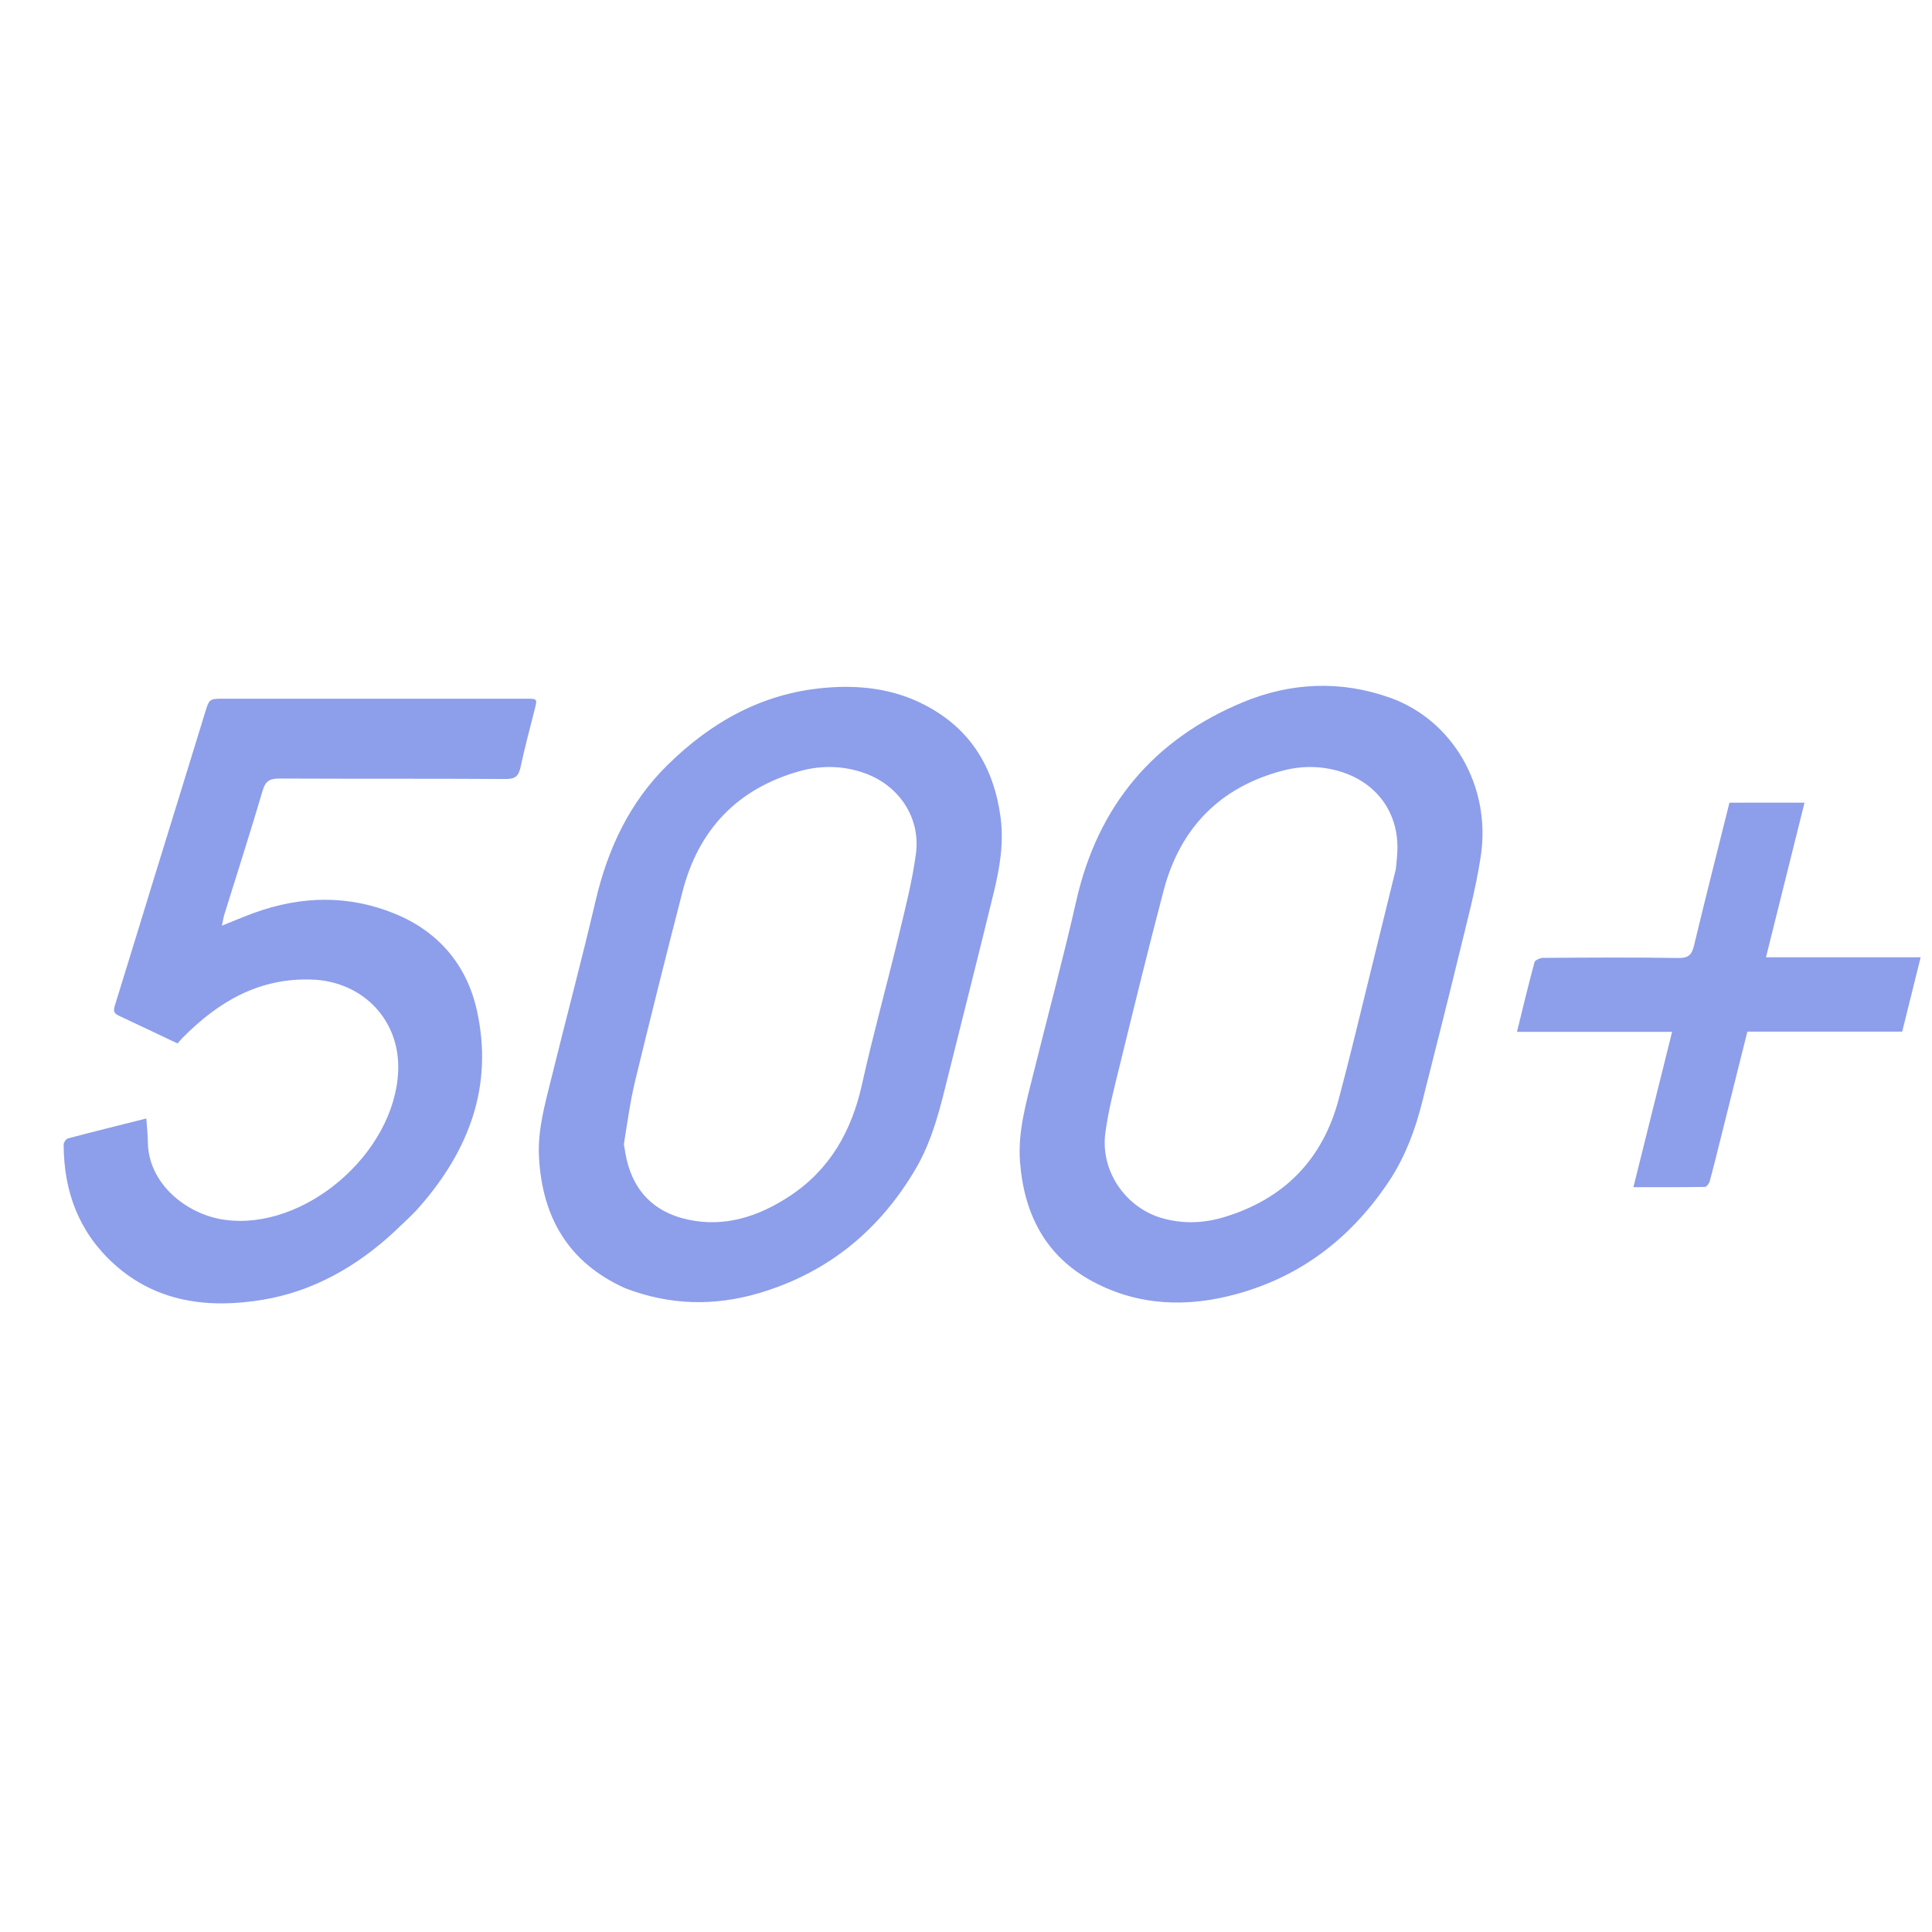
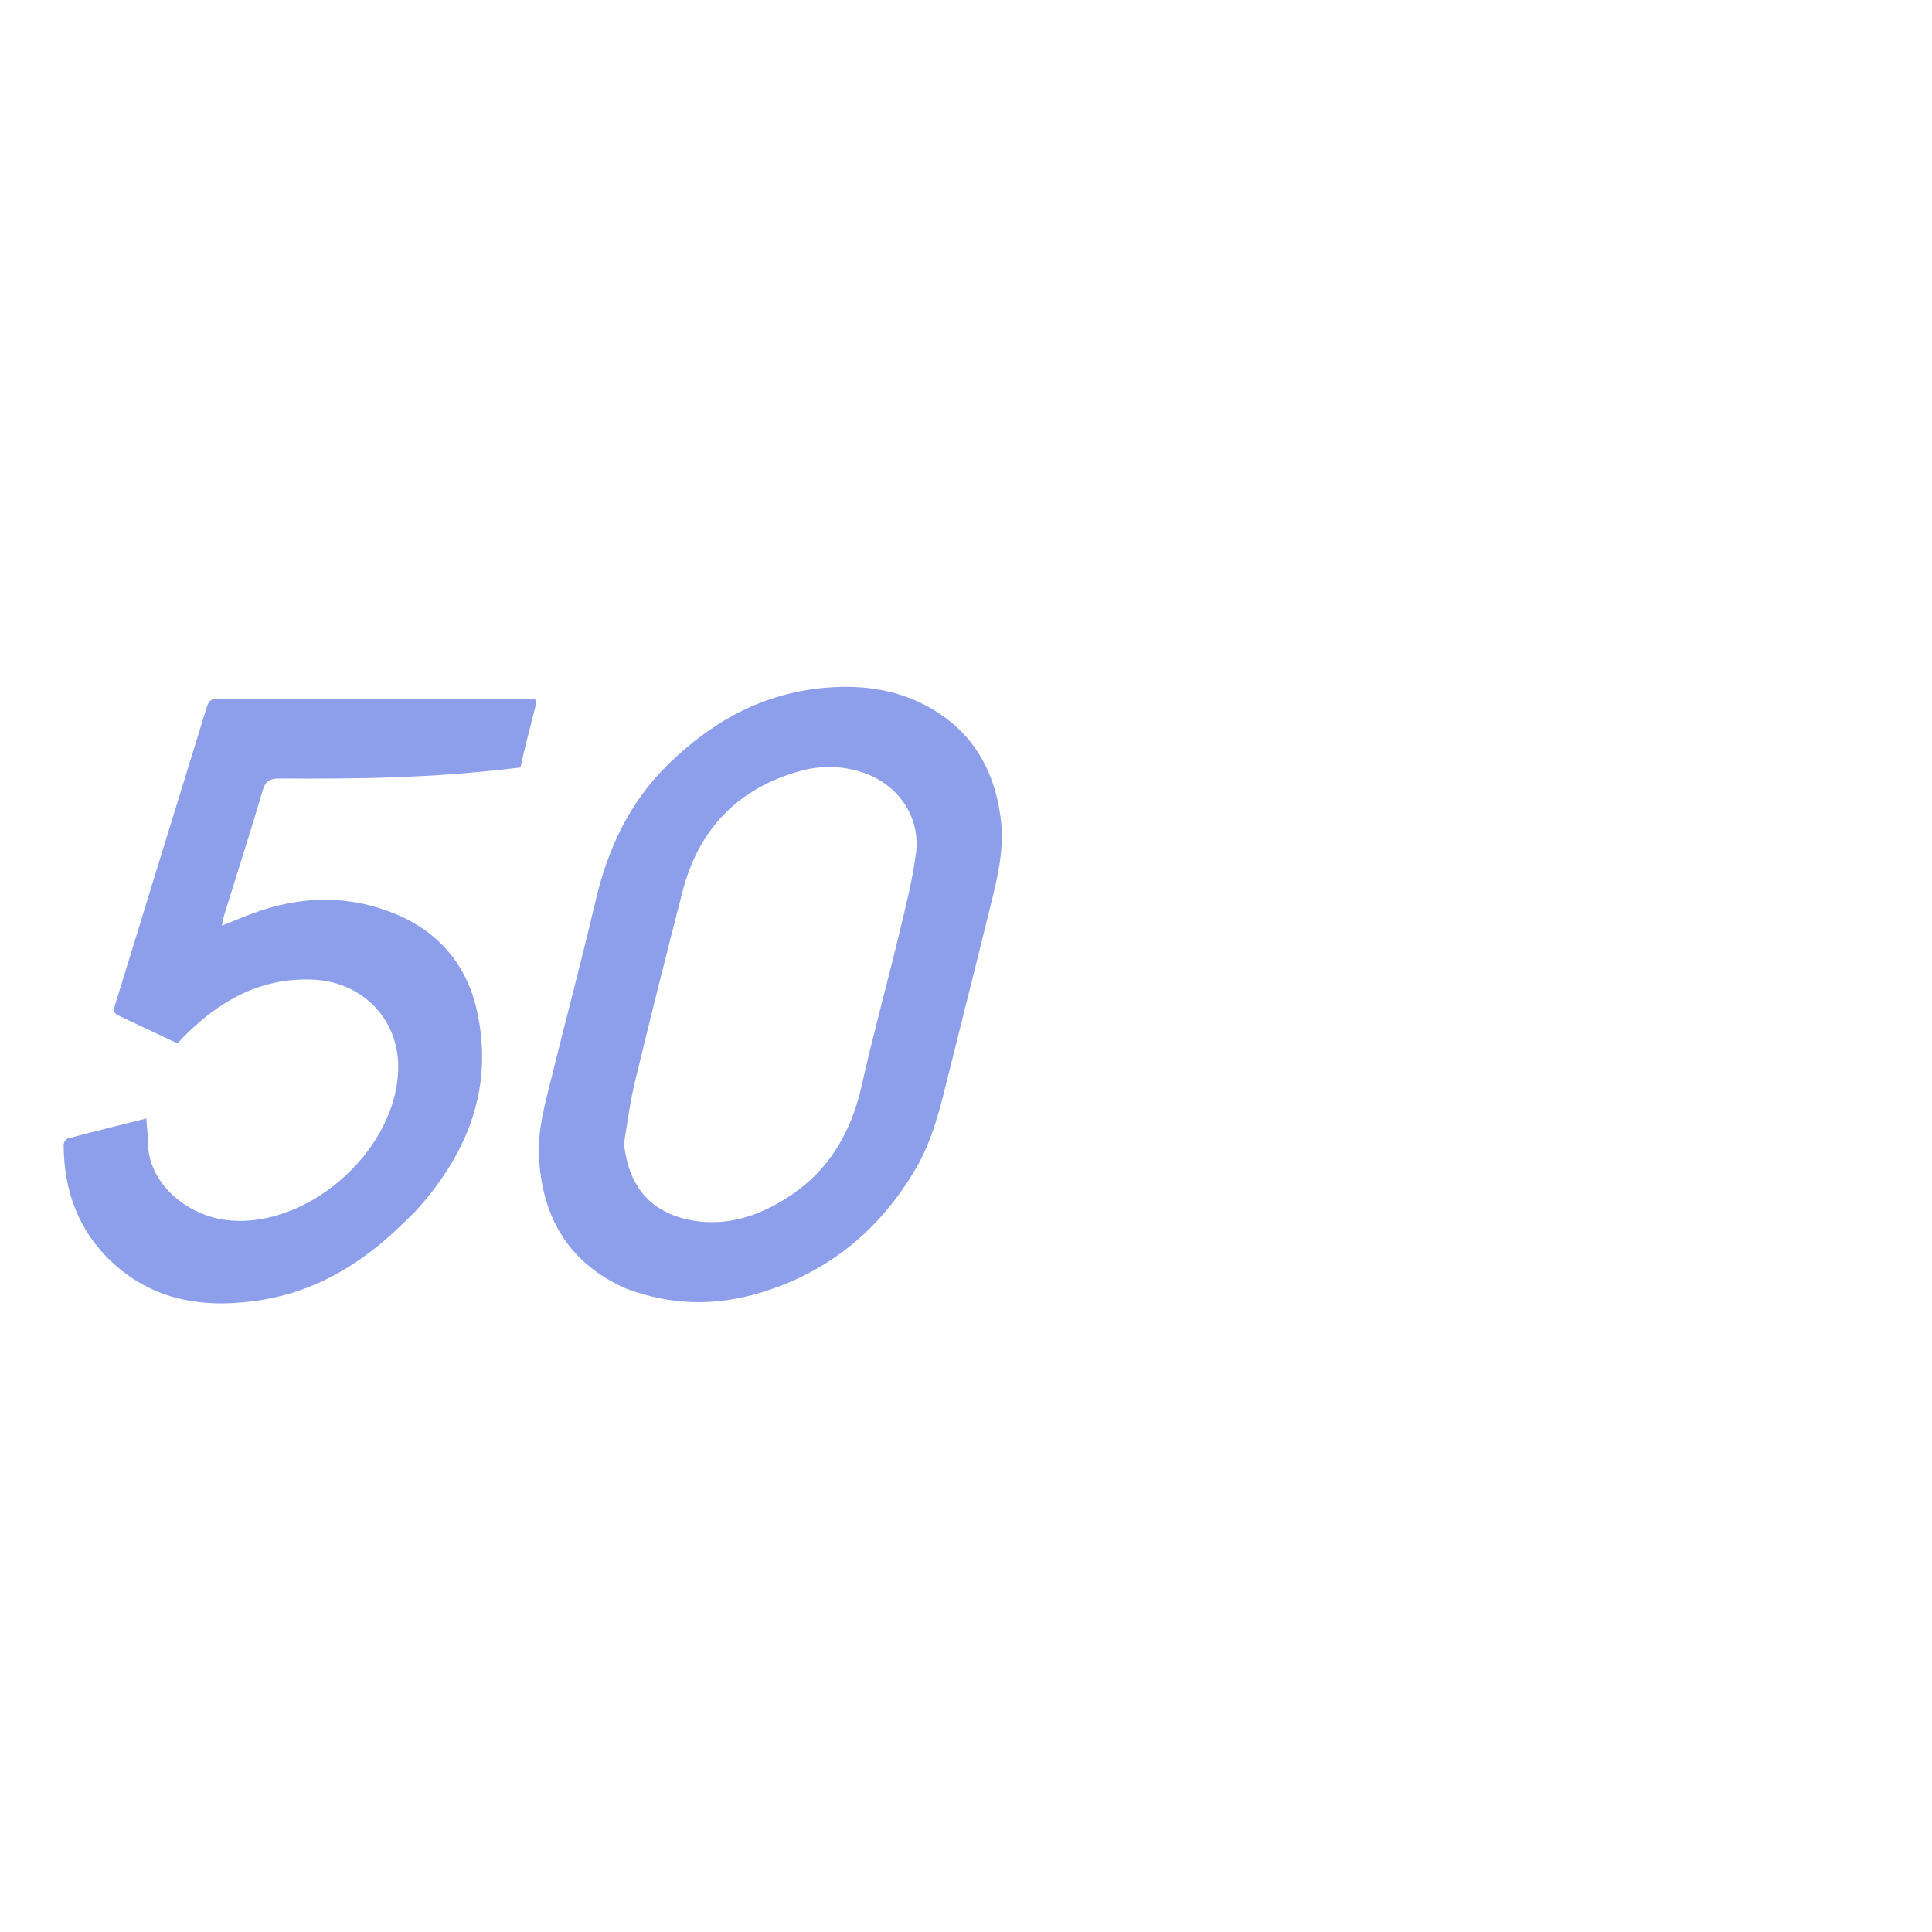
<svg xmlns="http://www.w3.org/2000/svg" version="1.1" id="Layer_1" x="0px" y="0px" width="100%" viewBox="0 0 1000 1000" enable-background="new 0 0 1000 1000" xml:space="preserve">
  <path fill="#000000" opacity="0" stroke="none" d=" M466,1001   C310.667,1001 155.833,1001 1,1001   C1,667.667 1,334.333 1,1   C334.333,1 667.667,1 1001,1   C1001,334.333 1001,667.667 1001,1001   C822.833,1001 644.667,1001 466,1001  M323.717,666.857   C346.76,675.736 370.119,676.186 393.625,669.091   C428.868,658.453 455.325,636.647 473.903,605.078   C482.969,589.671 486.871,572.438 491.129,555.342   C498.88,524.218 506.778,493.129 514.37,461.965   C517.486,449.171 519.676,436.211 517.877,422.915   C514.397,397.193 502.335,377.263 478.899,365.017   C462.443,356.418 444.903,354.397 426.594,356.041   C394.367,358.933 368.105,373.751 345.514,395.966   C325.688,415.461 314.539,439.515 308.253,466.367   C301.095,496.947 292.971,527.299 285.458,557.797   C282.121,571.343 278.202,584.868 278.985,599.05   C280.69,629.972 294.037,653.372 323.717,666.857  M720.079,609.605   C727.765,597.56 732.626,584.355 736.082,570.579   C742.43,545.272 748.914,519.999 755.046,494.64   C759.183,477.529 763.849,460.45 766.458,443.084   C771.894,406.906 751.856,372.667 719.435,361.119   C693.812,351.993 667.886,353.263 643.282,363.491   C597.199,382.648 568.293,416.927 557.128,466.093   C550.208,496.562 542.064,526.752 534.536,557.084   C530.931,571.608 526.804,586.094 527.959,601.306   C530.021,628.466 541.211,650.374 565.92,663.484   C589.58,676.038 614.748,676.745 640.09,669.782   C674.295,660.383 700.452,639.804 720.079,609.605  M204.084,637.574   C208.361,633.378 212.919,629.431 216.867,624.947   C242.69,595.614 255.541,562.118 246.814,522.914   C241.58,499.403 226.937,482.256 204.647,473.054   C180.612,463.131 155.955,463.608 131.526,472.506   C126.187,474.451 120.958,476.697 114.861,479.131   C115.417,476.533 115.633,474.929 116.106,473.405   C122.759,451.972 129.643,430.609 135.98,409.085   C137.486,403.967 139.937,402.944 144.804,402.968   C183.802,403.159 222.802,402.968 261.8,403.21   C266.632,403.24 268.417,401.692 269.387,397.236   C271.543,387.333 274.101,377.515 276.627,367.697   C278.187,361.632 278.295,361.643 272.089,361.643   C220.091,361.638 168.092,361.639 116.094,361.64   C108.18,361.64 108.332,361.688 106.03,369.211   C97.424,397.339 88.695,425.429 80.039,453.542   C73.193,475.78 66.418,498.04 59.516,520.261   C58.778,522.634 58.576,524.344 61.198,525.571   C71.403,530.345 81.57,535.197 91.912,540.097   C92.93,538.939 93.652,538.026 94.467,537.203   C112.925,518.564 133.931,506.047 161.457,507.023   C187.815,507.958 207.179,528.019 206.094,554.369   C204.331,597.181 157.318,637.296 116.031,631.333   C95.944,628.432 76.675,612.17 76.54,591.183   C76.514,587.265 76.038,583.35 75.734,578.923   C61.834,582.418 48.483,585.717 35.191,589.236   C34.197,589.499 32.942,591.332 32.945,592.432   C33.009,616.518 40.68,637.509 58.772,654.02   C81.083,674.38 108.405,677.35 136.117,672.737   C161.71,668.475 184.271,655.843 204.084,637.574  M820.5,534.086   C835.282,534.086 850.064,534.086 865.479,534.086   C858.768,561.027 852.195,587.409 845.451,614.48   C858.264,614.48 870.37,614.543 882.471,614.348   C883.338,614.334 884.635,612.559 884.952,611.392   C887.079,603.554 889.007,595.661 890.979,587.781   C895.436,569.972 899.882,552.16 904.426,533.974   C931.326,533.974 957.919,533.974 984.565,533.974   C987.777,521.045 990.879,508.555 994.125,495.491   C967.068,495.491 940.795,495.491 914.064,495.491   C920.789,468.514 927.39,442.04 934.017,415.459   C920.831,415.459 908.076,415.459 895.162,415.459   C888.987,440.223 882.755,464.72 876.856,489.296   C875.713,494.059 874.087,495.943 868.727,495.855   C845.406,495.475 822.076,495.648 798.751,495.792   C797.192,495.802 794.558,496.944 794.256,498.057   C791.055,509.858 788.224,521.76 785.181,534.086   C796.88,534.086 808.19,534.086 820.5,534.086  z" />
  <path fill="#8D9EEA" opacity="1" stroke="none" d=" M323.374,666.688   C294.037,653.372 280.69,629.972 278.985,599.05   C278.202,584.868 282.121,571.343 285.458,557.797   C292.971,527.299 301.095,496.947 308.253,466.367   C314.539,439.515 325.688,415.461 345.514,395.966   C368.105,373.751 394.367,358.933 426.594,356.041   C444.903,354.397 462.443,356.418 478.899,365.017   C502.335,377.263 514.397,397.193 517.877,422.915   C519.676,436.211 517.486,449.171 514.37,461.965   C506.778,493.129 498.88,524.218 491.129,555.342   C486.871,572.438 482.969,589.671 473.903,605.078   C455.325,636.647 428.868,658.453 393.625,669.091   C370.119,676.186 346.76,675.736 323.374,666.688  M322.914,592.248   C323.162,593.725 323.405,595.203 323.656,596.68   C326.805,615.219 337.546,627.161 355.772,631.203   C375.072,635.483 392.682,629.662 408.735,619.096   C429.611,605.355 440.817,585.379 446.178,561.226   C451.827,535.773 458.837,510.624 464.936,485.266   C468.387,470.917 472.123,456.539 474.076,441.953   C476.605,423.063 465.189,406.353 447.22,400.07   C436.171,396.207 424.743,396.079 413.744,399.186   C381.778,408.216 361.598,429.283 353.302,461.391   C344.865,494.044 336.68,526.766 328.735,559.542   C326.2,570 324.781,580.728 322.914,592.248  z" />
-   <path fill="#8D9EEA" opacity="1" stroke="none" d=" M719.919,609.932   C700.452,639.804 674.295,660.383 640.09,669.782   C614.748,676.745 589.58,676.038 565.92,663.484   C541.211,650.374 530.021,628.466 527.959,601.306   C526.804,586.094 530.931,571.608 534.536,557.084   C542.064,526.752 550.208,496.562 557.128,466.093   C568.293,416.927 597.199,382.648 643.282,363.491   C667.886,353.263 693.812,351.993 719.435,361.119   C751.856,372.667 771.894,406.906 766.458,443.084   C763.849,460.45 759.183,477.529 755.046,494.64   C748.914,519.999 742.43,545.272 736.082,570.579   C732.626,584.355 727.765,597.56 719.919,609.932  M722.499,449.78   C722.758,446.798 723.12,443.821 723.26,440.833   C724.165,421.653 713.573,406.144 695.436,399.9   C685.014,396.313 674.242,396.155 663.896,398.887   C631.337,407.483 610.769,428.63 602.243,461.085   C594.389,490.979 587.046,521.009 579.688,551.03   C576.804,562.798 573.663,574.597 572.104,586.573   C569.526,606.376 582.834,625.412 601.987,630.656   C612.486,633.53 623.062,633.161 633.492,630.017   C664.507,620.67 684.497,600.372 692.869,569.117   C698.885,546.657 704.212,524.013 709.808,501.442   C714.004,484.516 718.139,467.574 722.499,449.78  z" />
-   <path fill="#8D9EEB" opacity="1" stroke="none" d=" M203.813,637.804   C184.271,655.843 161.71,668.475 136.117,672.737   C108.405,677.35 81.083,674.38 58.772,654.02   C40.68,637.509 33.009,616.518 32.945,592.432   C32.942,591.332 34.197,589.499 35.191,589.236   C48.483,585.717 61.834,582.418 75.734,578.923   C76.038,583.35 76.514,587.265 76.54,591.183   C76.675,612.17 95.944,628.432 116.031,631.333   C157.318,637.296 204.331,597.181 206.094,554.369   C207.179,528.019 187.815,507.958 161.457,507.023   C133.931,506.047 112.925,518.564 94.467,537.203   C93.652,538.026 92.93,538.939 91.912,540.097   C81.57,535.197 71.403,530.345 61.198,525.571   C58.576,524.344 58.778,522.634 59.516,520.261   C66.418,498.04 73.193,475.78 80.039,453.542   C88.695,425.429 97.424,397.339 106.03,369.211   C108.332,361.688 108.18,361.64 116.094,361.64   C168.092,361.639 220.091,361.638 272.089,361.643   C278.295,361.643 278.187,361.632 276.627,367.697   C274.101,377.515 271.543,387.333 269.387,397.236   C268.417,401.692 266.632,403.24 261.8,403.21   C222.802,402.968 183.802,403.159 144.804,402.968   C139.937,402.944 137.486,403.967 135.98,409.085   C129.643,430.609 122.759,451.972 116.106,473.405   C115.633,474.929 115.417,476.533 114.861,479.131   C120.958,476.697 126.187,474.451 131.526,472.506   C155.955,463.608 180.612,463.131 204.647,473.054   C226.937,482.256 241.58,499.403 246.814,522.914   C255.541,562.118 242.69,595.614 216.867,624.947   C212.919,629.431 208.361,633.378 203.813,637.804  z" />
-   <path fill="#8D9EEA" opacity="1" stroke="none" d=" M820,534.086   C808.19,534.086 796.88,534.086 785.181,534.086   C788.224,521.76 791.055,509.858 794.256,498.057   C794.558,496.944 797.192,495.802 798.751,495.792   C822.076,495.648 845.406,495.475 868.727,495.855   C874.087,495.943 875.713,494.059 876.856,489.296   C882.755,464.72 888.987,440.223 895.162,415.459   C908.076,415.459 920.831,415.459 934.017,415.459   C927.39,442.04 920.789,468.514 914.064,495.491   C940.795,495.491 967.068,495.491 994.125,495.491   C990.879,508.555 987.777,521.045 984.565,533.974   C957.919,533.974 931.326,533.974 904.426,533.974   C899.882,552.16 895.436,569.972 890.979,587.781   C889.007,595.661 887.079,603.554 884.952,611.392   C884.635,612.559 883.338,614.334 882.471,614.348   C870.37,614.543 858.264,614.48 845.451,614.48   C852.195,587.409 858.768,561.027 865.479,534.086   C850.064,534.086 835.282,534.086 820,534.086  z" />
-   <path fill="#010101" opacity="0" stroke="none" d=" M322.883,591.79   C324.781,580.728 326.2,570 328.735,559.542   C336.68,526.766 344.865,494.044 353.302,461.391   C361.598,429.283 381.778,408.216 413.744,399.186   C424.743,396.079 436.171,396.207 447.22,400.07   C465.189,406.353 476.605,423.063 474.076,441.953   C472.123,456.539 468.387,470.917 464.936,485.266   C458.837,510.624 451.827,535.773 446.178,561.226   C440.817,585.379 429.611,605.355 408.735,619.096   C392.682,629.662 375.072,635.483 355.772,631.203   C337.546,627.161 326.805,615.219 323.656,596.68   C323.405,595.203 323.162,593.725 322.883,591.79  z" />
+   <path fill="#8D9EEB" opacity="1" stroke="none" d=" M203.813,637.804   C184.271,655.843 161.71,668.475 136.117,672.737   C108.405,677.35 81.083,674.38 58.772,654.02   C40.68,637.509 33.009,616.518 32.945,592.432   C32.942,591.332 34.197,589.499 35.191,589.236   C48.483,585.717 61.834,582.418 75.734,578.923   C76.038,583.35 76.514,587.265 76.54,591.183   C76.675,612.17 95.944,628.432 116.031,631.333   C157.318,637.296 204.331,597.181 206.094,554.369   C207.179,528.019 187.815,507.958 161.457,507.023   C133.931,506.047 112.925,518.564 94.467,537.203   C93.652,538.026 92.93,538.939 91.912,540.097   C81.57,535.197 71.403,530.345 61.198,525.571   C58.576,524.344 58.778,522.634 59.516,520.261   C66.418,498.04 73.193,475.78 80.039,453.542   C88.695,425.429 97.424,397.339 106.03,369.211   C108.332,361.688 108.18,361.64 116.094,361.64   C168.092,361.639 220.091,361.638 272.089,361.643   C278.295,361.643 278.187,361.632 276.627,367.697   C274.101,377.515 271.543,387.333 269.387,397.236   C222.802,402.968 183.802,403.159 144.804,402.968   C139.937,402.944 137.486,403.967 135.98,409.085   C129.643,430.609 122.759,451.972 116.106,473.405   C115.633,474.929 115.417,476.533 114.861,479.131   C120.958,476.697 126.187,474.451 131.526,472.506   C155.955,463.608 180.612,463.131 204.647,473.054   C226.937,482.256 241.58,499.403 246.814,522.914   C255.541,562.118 242.69,595.614 216.867,624.947   C212.919,629.431 208.361,633.378 203.813,637.804  z" />
  <path fill="#010101" opacity="0" stroke="none" d=" M722.4,450.21   C718.139,467.574 714.004,484.516 709.808,501.442   C704.212,524.013 698.885,546.657 692.869,569.117   C684.497,600.372 664.507,620.67 633.492,630.017   C623.062,633.161 612.486,633.53 601.987,630.656   C582.834,625.412 569.526,606.376 572.104,586.573   C573.663,574.597 576.804,562.798 579.688,551.03   C587.046,521.009 594.389,490.979 602.243,461.085   C610.769,428.63 631.337,407.483 663.896,398.887   C674.242,396.155 685.014,396.313 695.436,399.9   C713.573,406.144 724.165,421.653 723.26,440.833   C723.12,443.821 722.758,446.798 722.4,450.21  z" />
</svg>